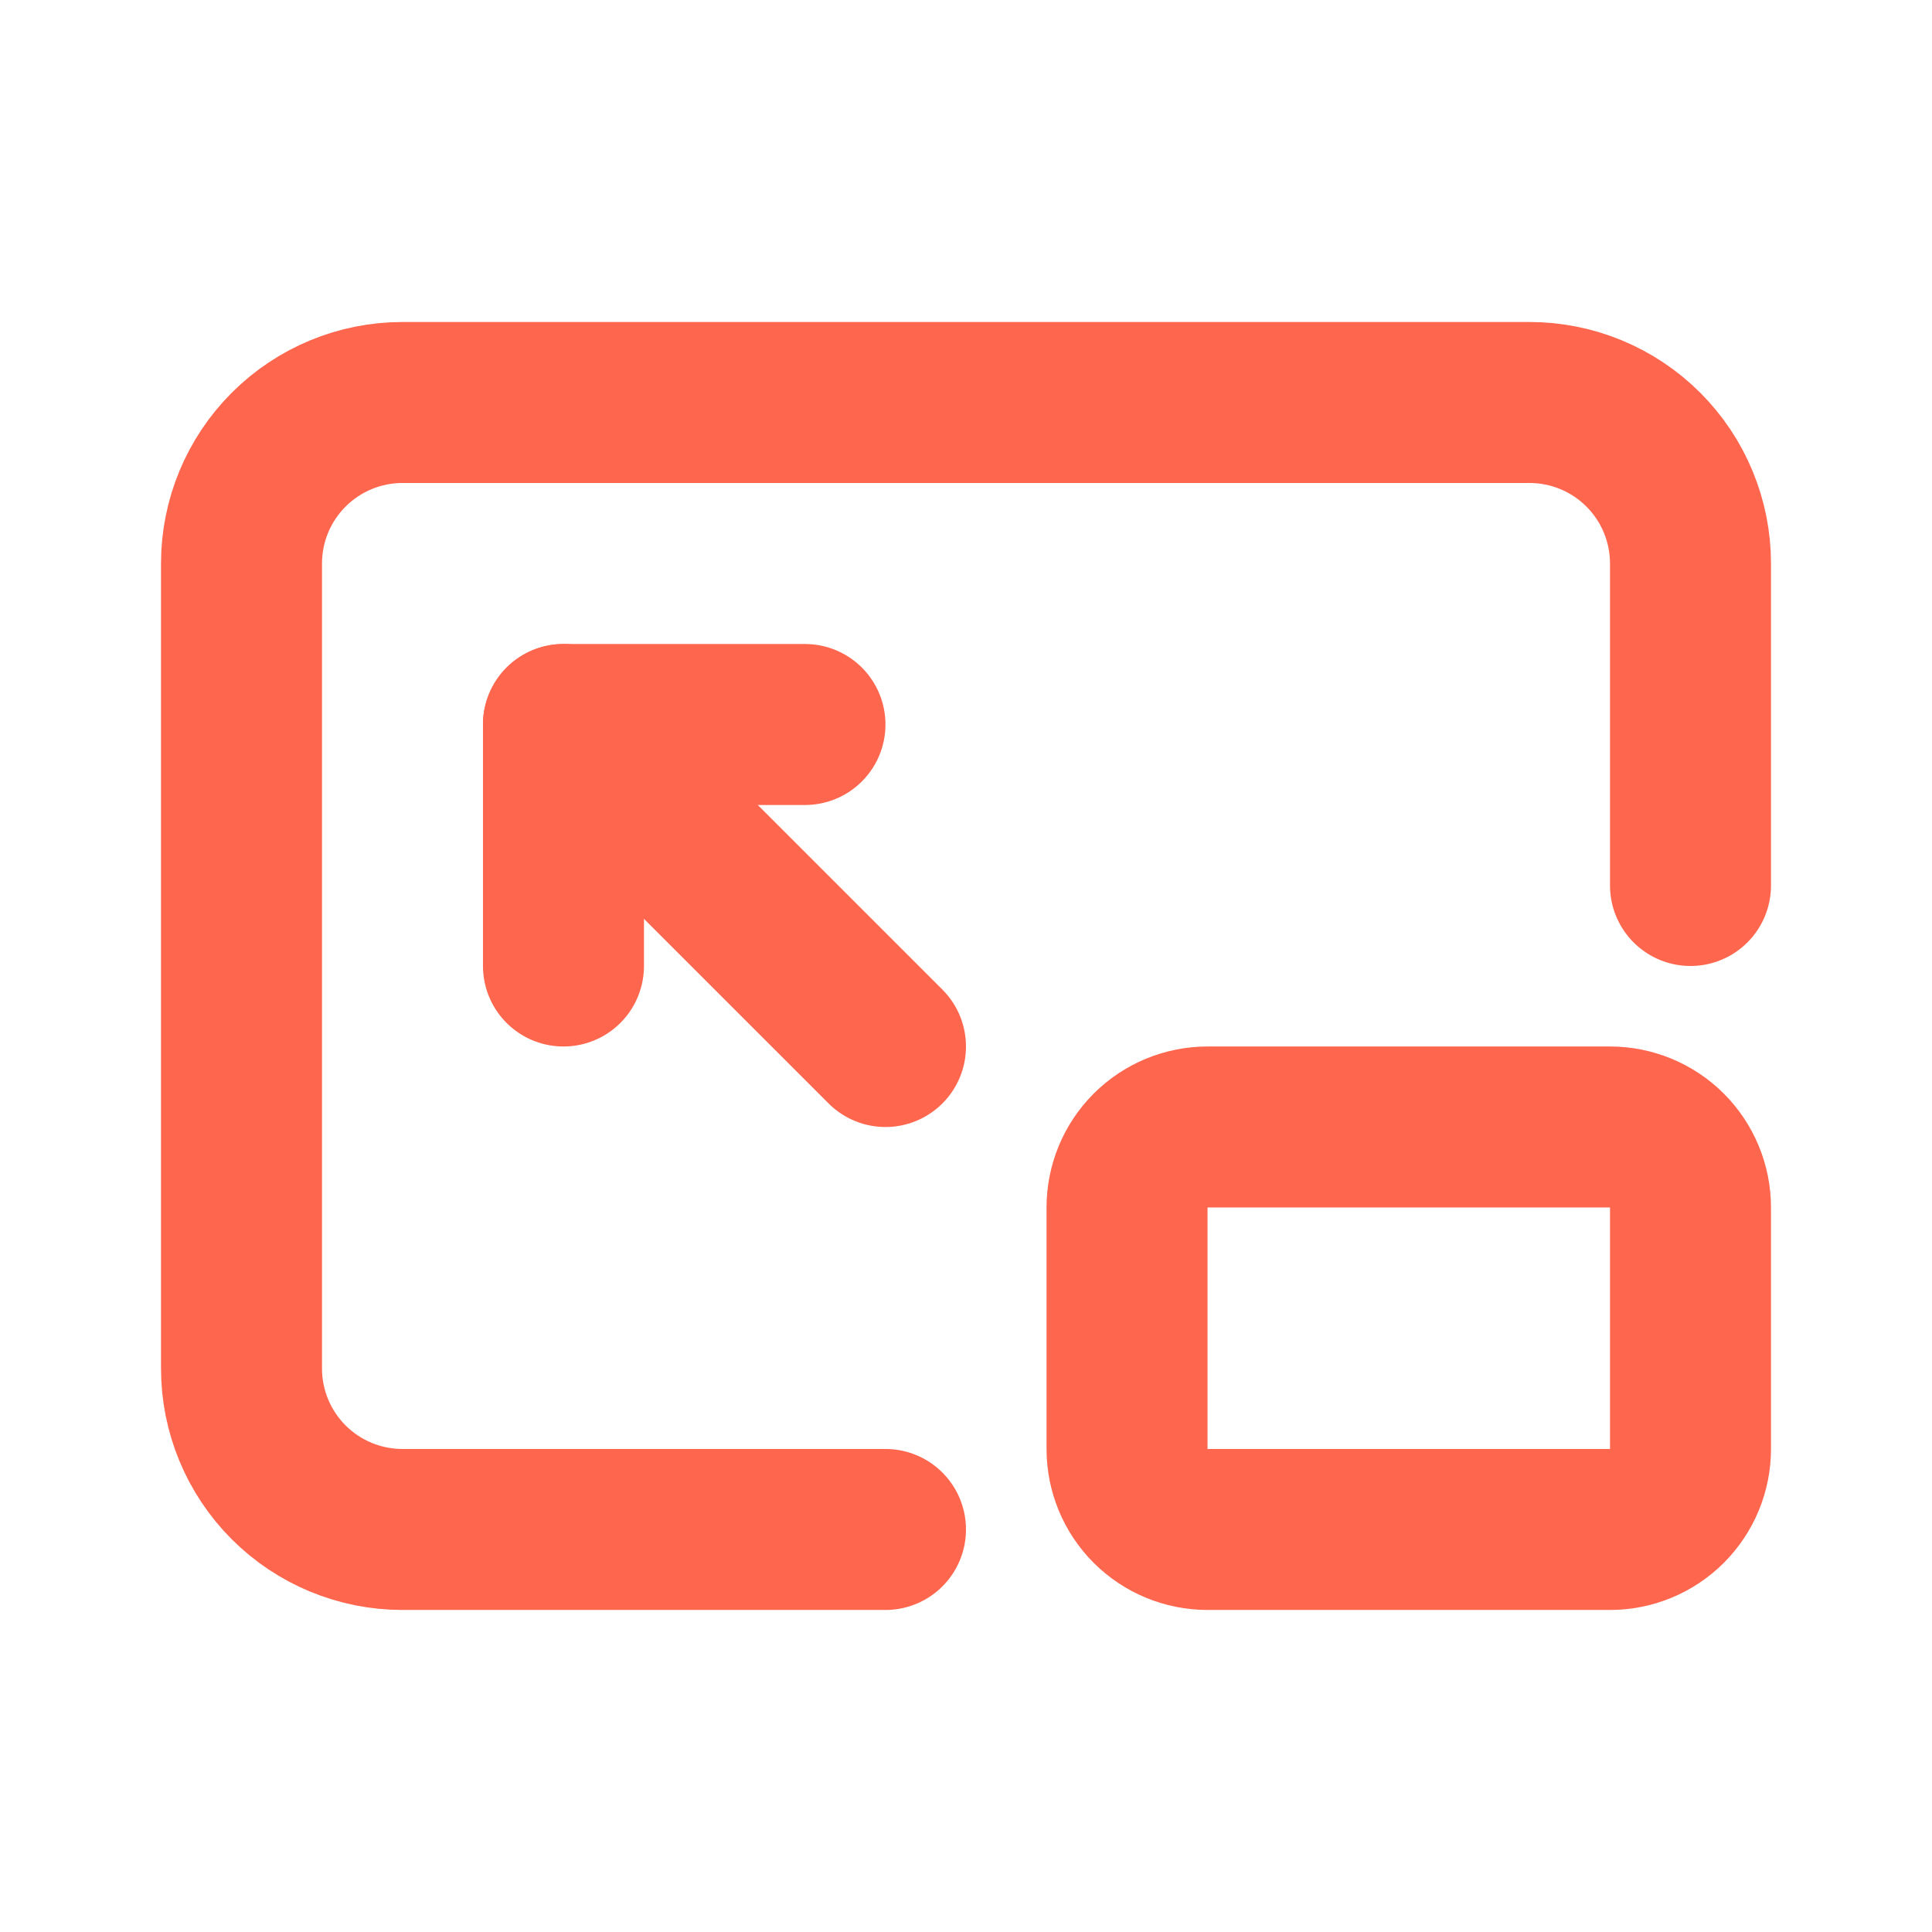
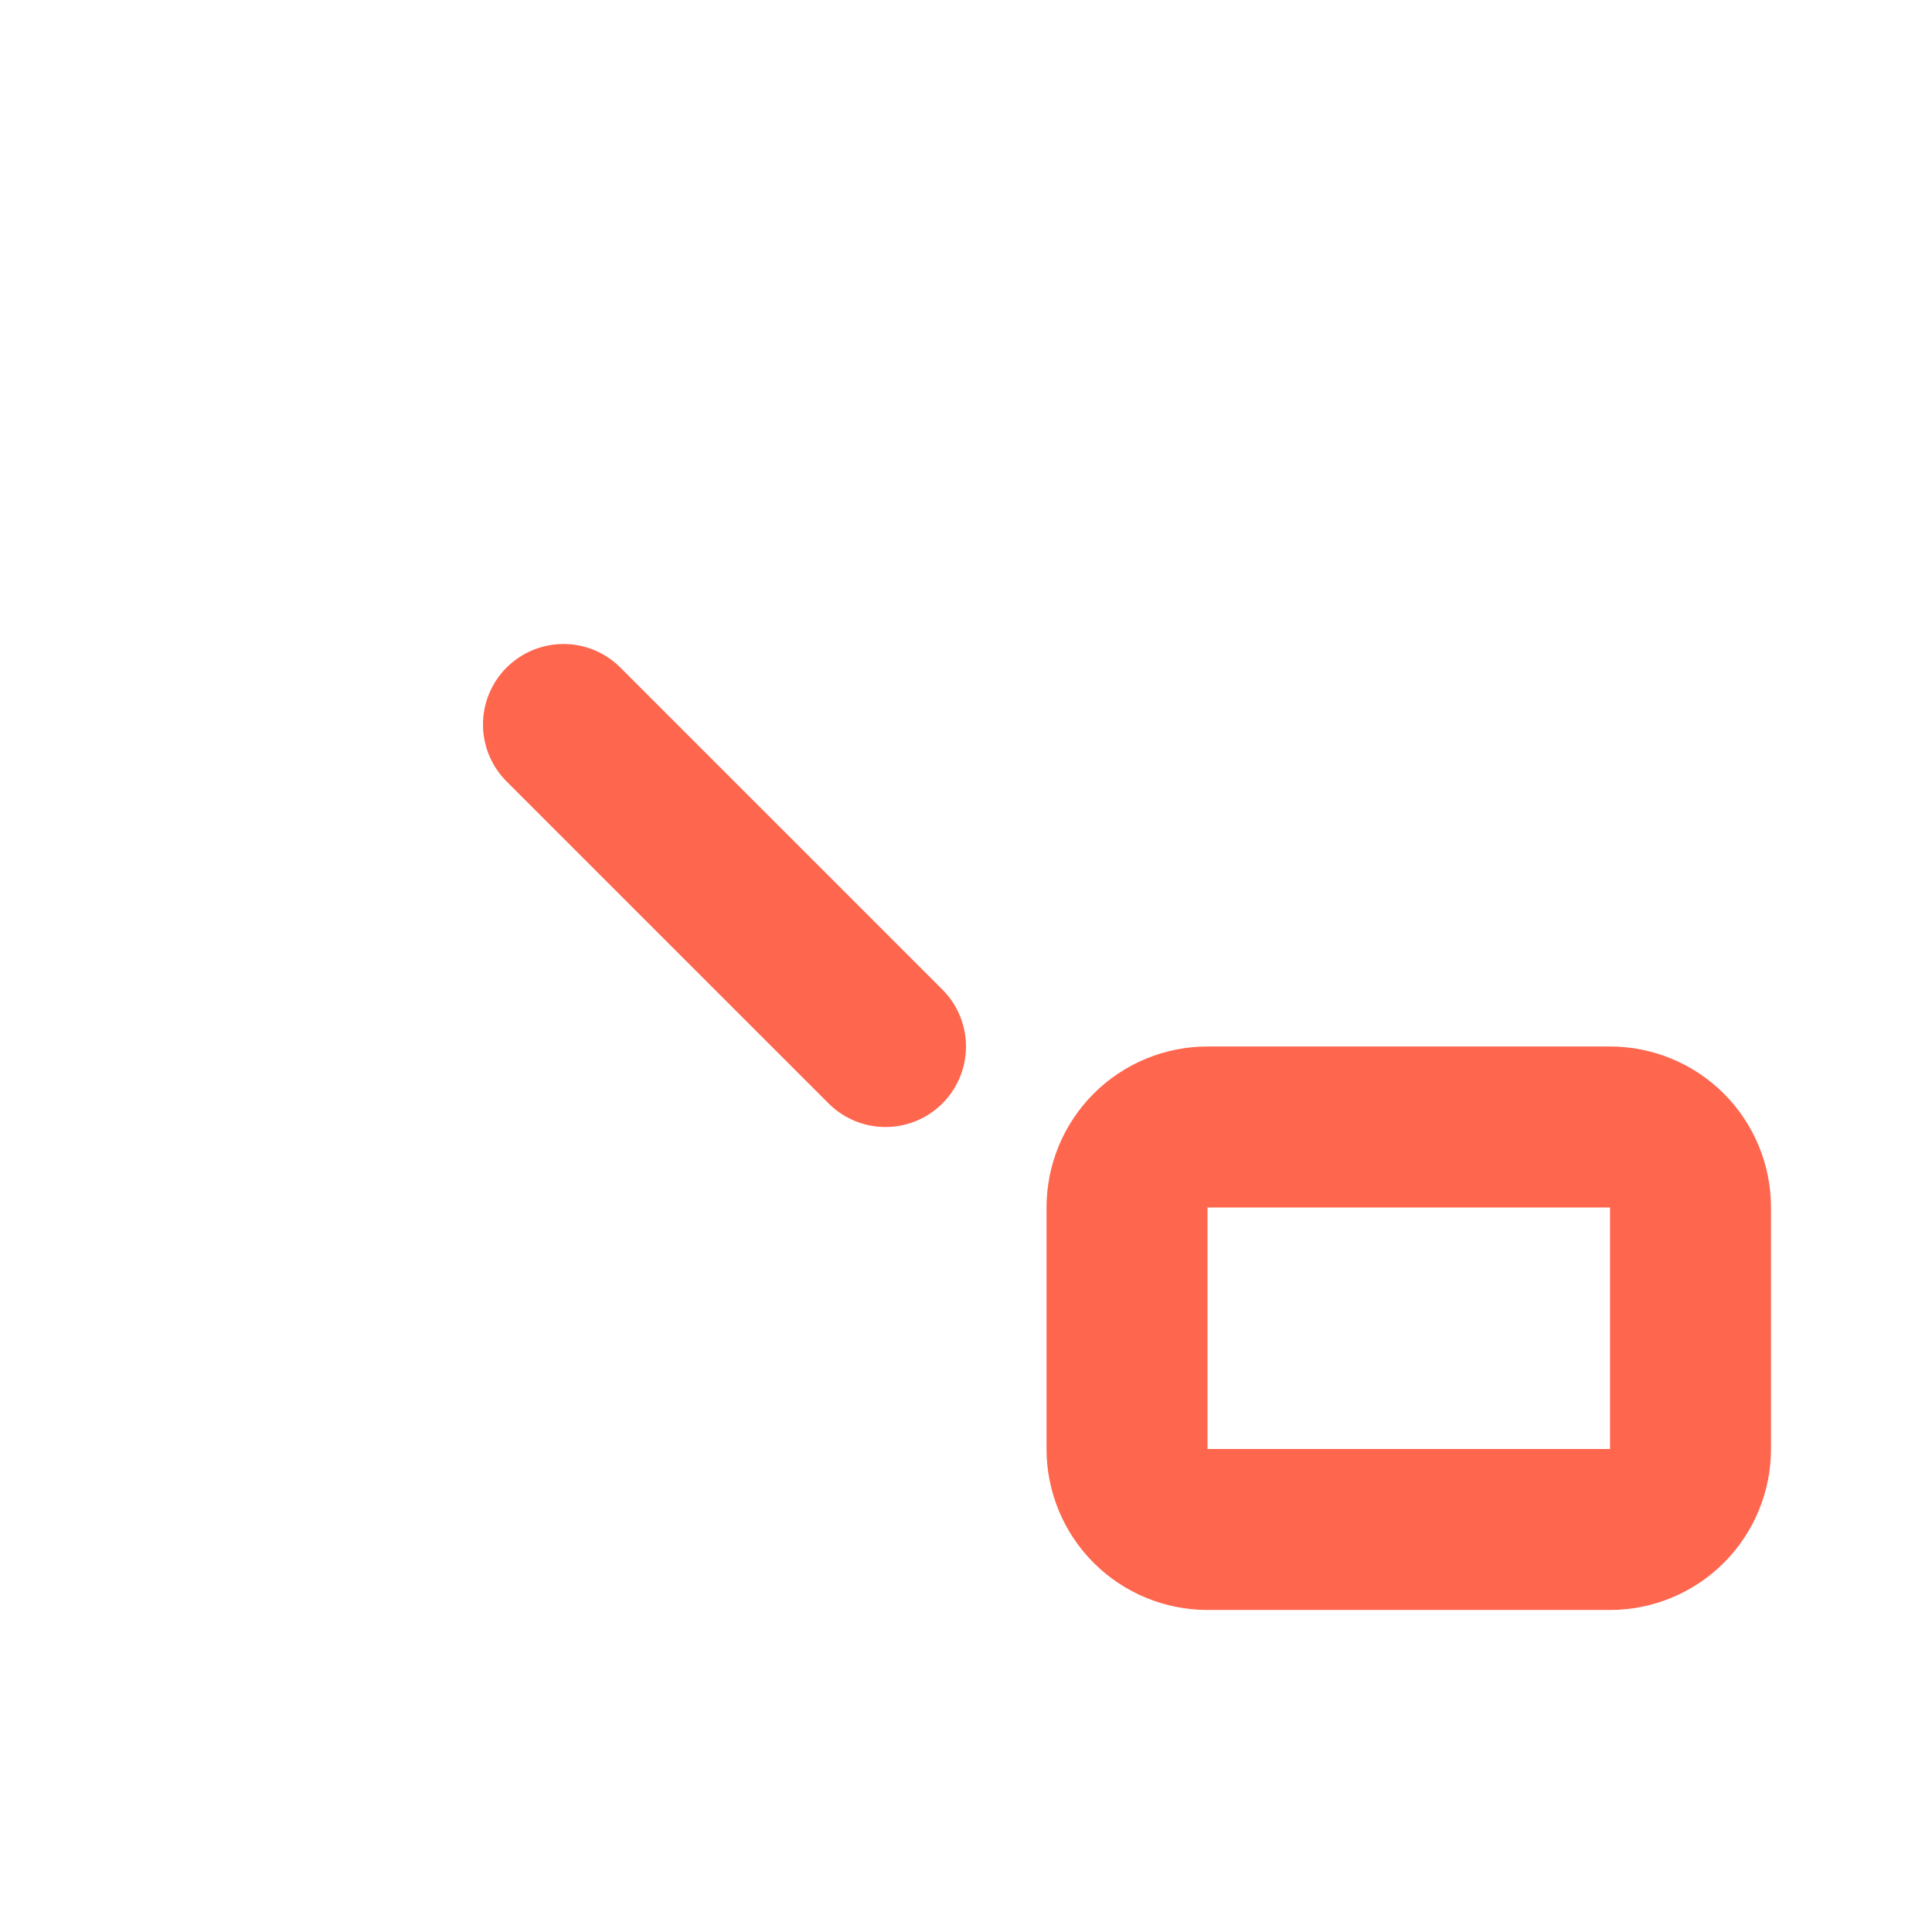
<svg xmlns="http://www.w3.org/2000/svg" width="46" height="46" viewBox="0 0 46 46" fill="none">
-   <path d="M21.083 36.416H9.583C8.567 36.416 7.592 36.013 6.873 35.294C6.154 34.575 5.75 33.6 5.75 32.583V13.416C5.75 12.4 6.154 11.425 6.873 10.706C7.592 9.987 8.567 9.583 9.583 9.583H36.417C37.433 9.583 38.408 9.987 39.127 10.706C39.846 11.425 40.25 12.4 40.25 13.416V21.083" stroke="#FE664E" stroke-width="3.833" stroke-linecap="round" stroke-linejoin="round" />
  <path d="M38.334 26.833H28.75C28.242 26.833 27.754 27.035 27.395 27.394C27.035 27.754 26.834 28.241 26.834 28.75V34.5C26.834 35.008 27.035 35.495 27.395 35.855C27.754 36.214 28.242 36.416 28.75 36.416H38.334C38.842 36.416 39.329 36.214 39.689 35.855C40.048 35.495 40.25 35.008 40.25 34.5V28.75C40.25 28.241 40.048 27.754 39.689 27.394C39.329 27.035 38.842 26.833 38.334 26.833Z" stroke="#FE664E" stroke-width="3.833" stroke-linecap="round" stroke-linejoin="round" />
  <path d="M13.416 17.25L21.083 24.917" stroke="#FE664E" stroke-width="3.833" stroke-linecap="round" stroke-linejoin="round" />
-   <path d="M13.416 23V17.25H19.166" stroke="#FE664E" stroke-width="3.833" stroke-linecap="round" stroke-linejoin="round" />
</svg>